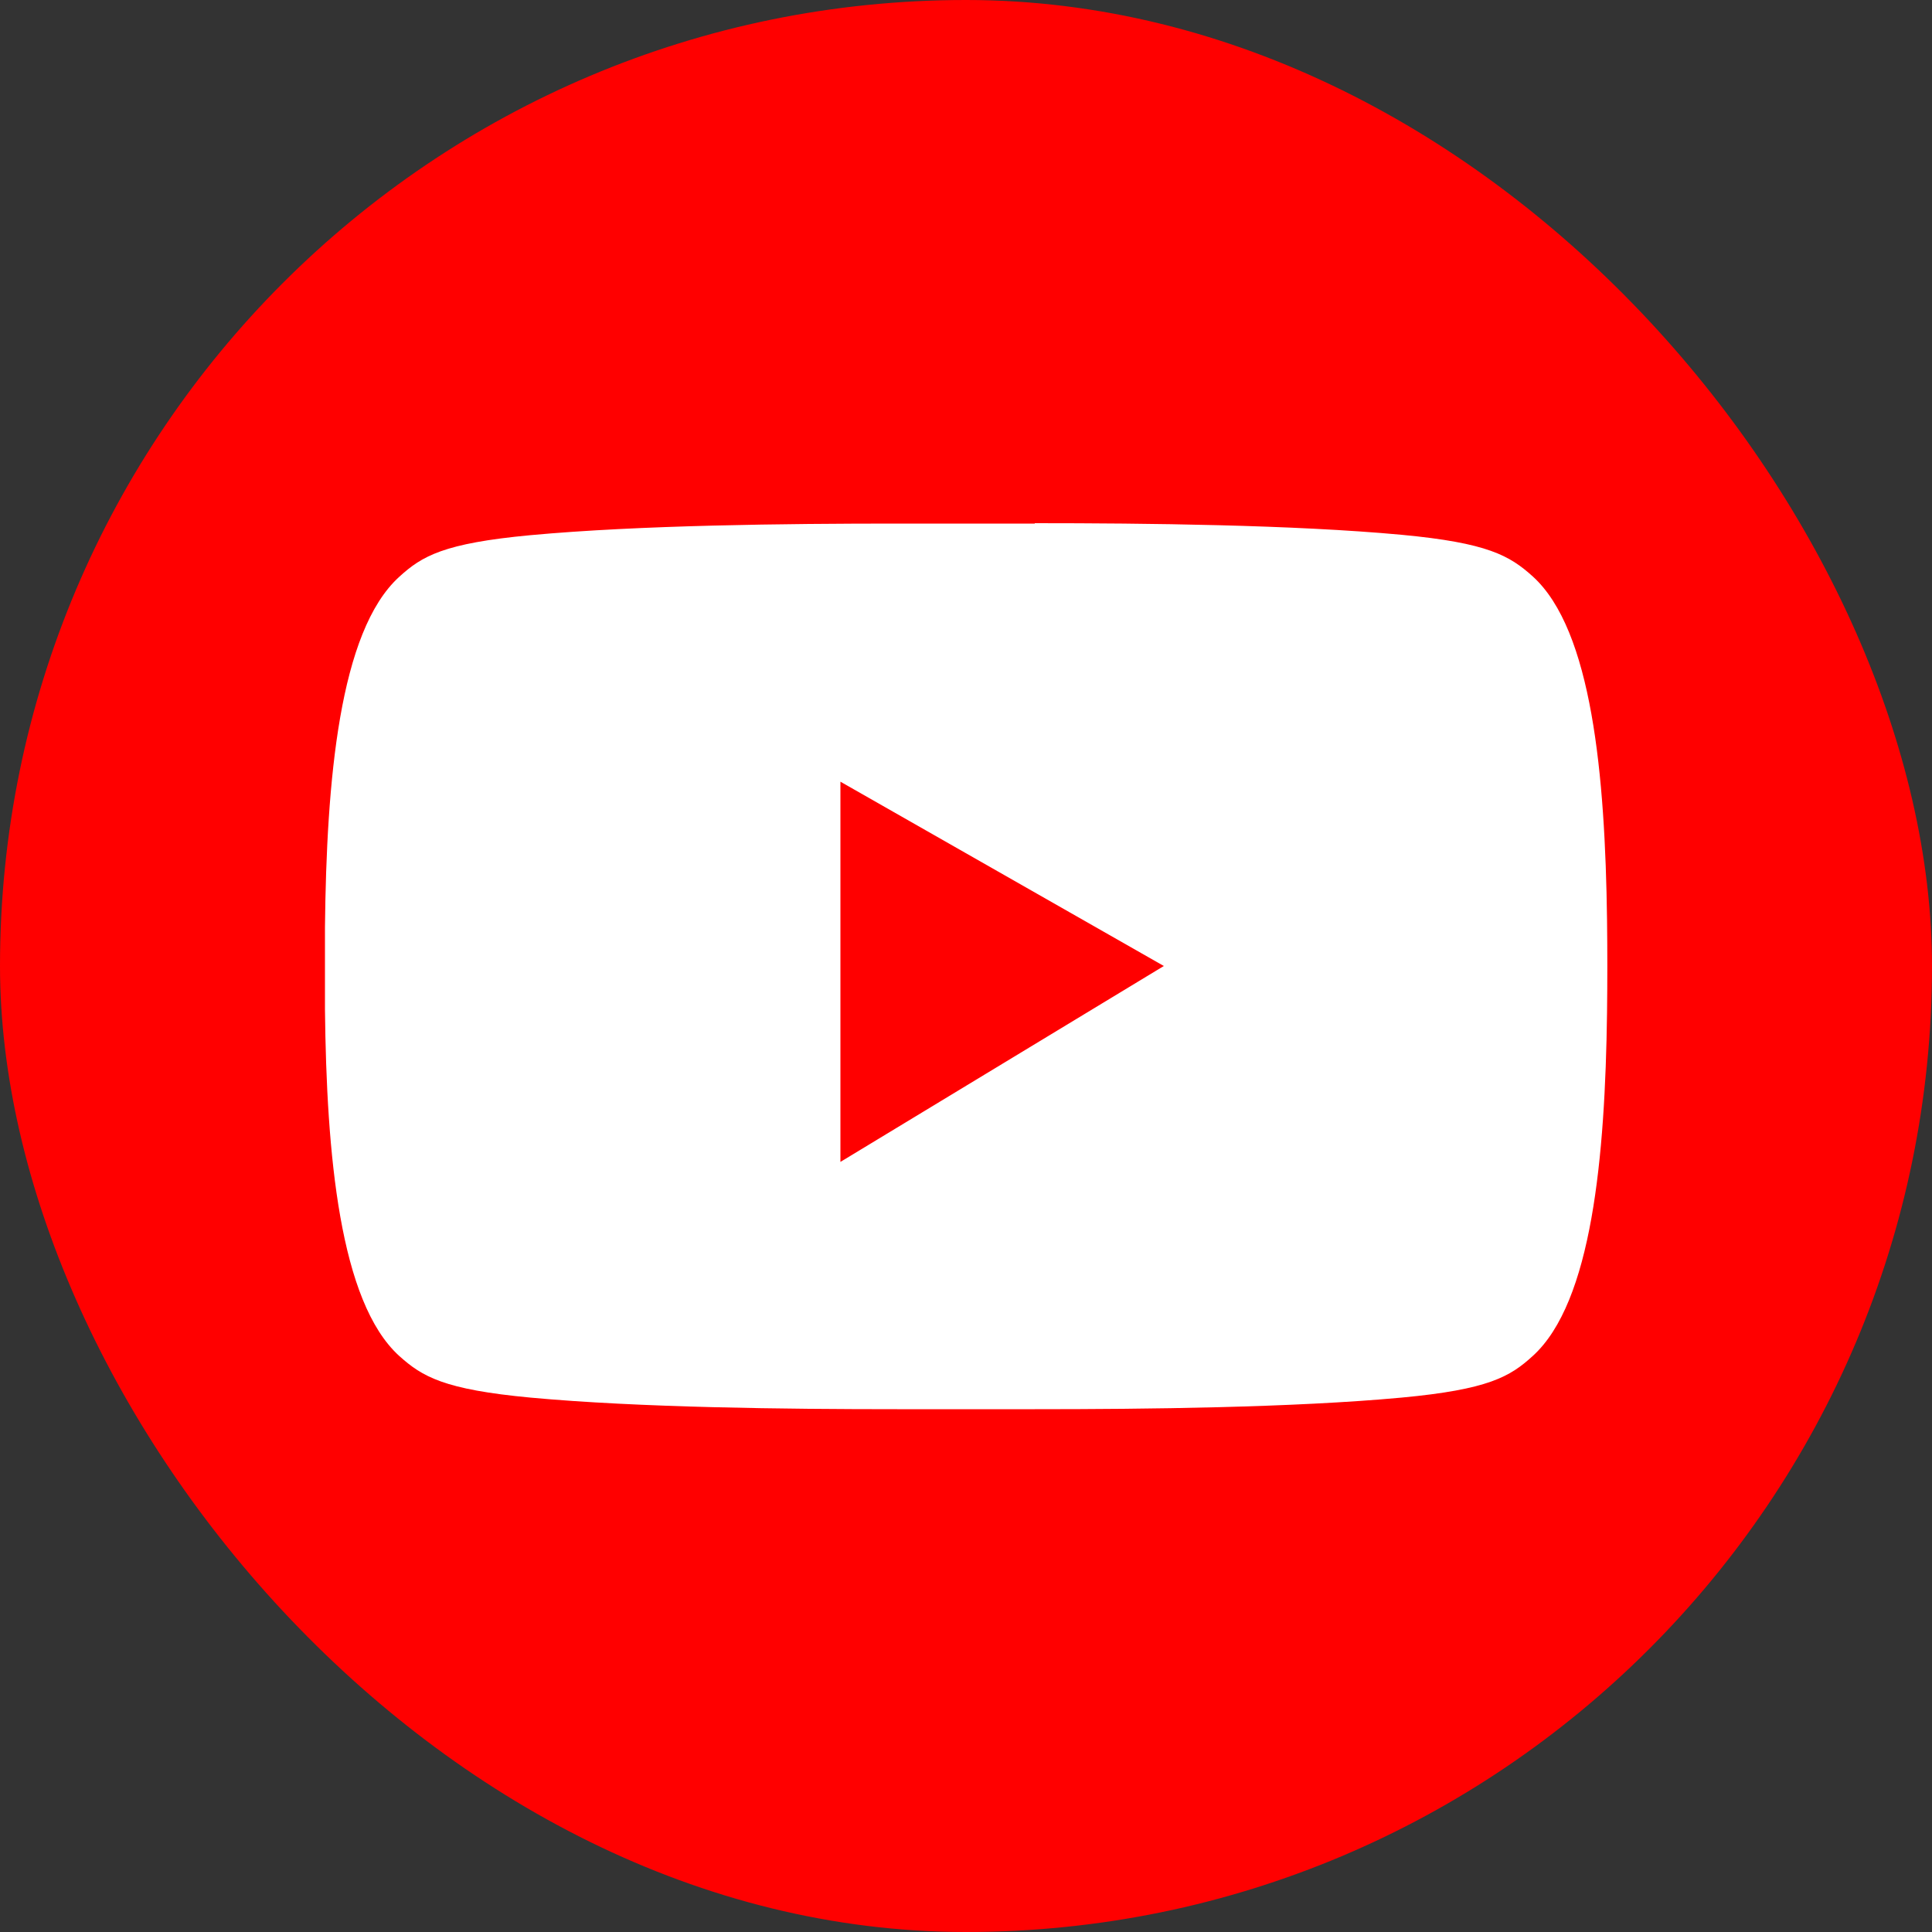
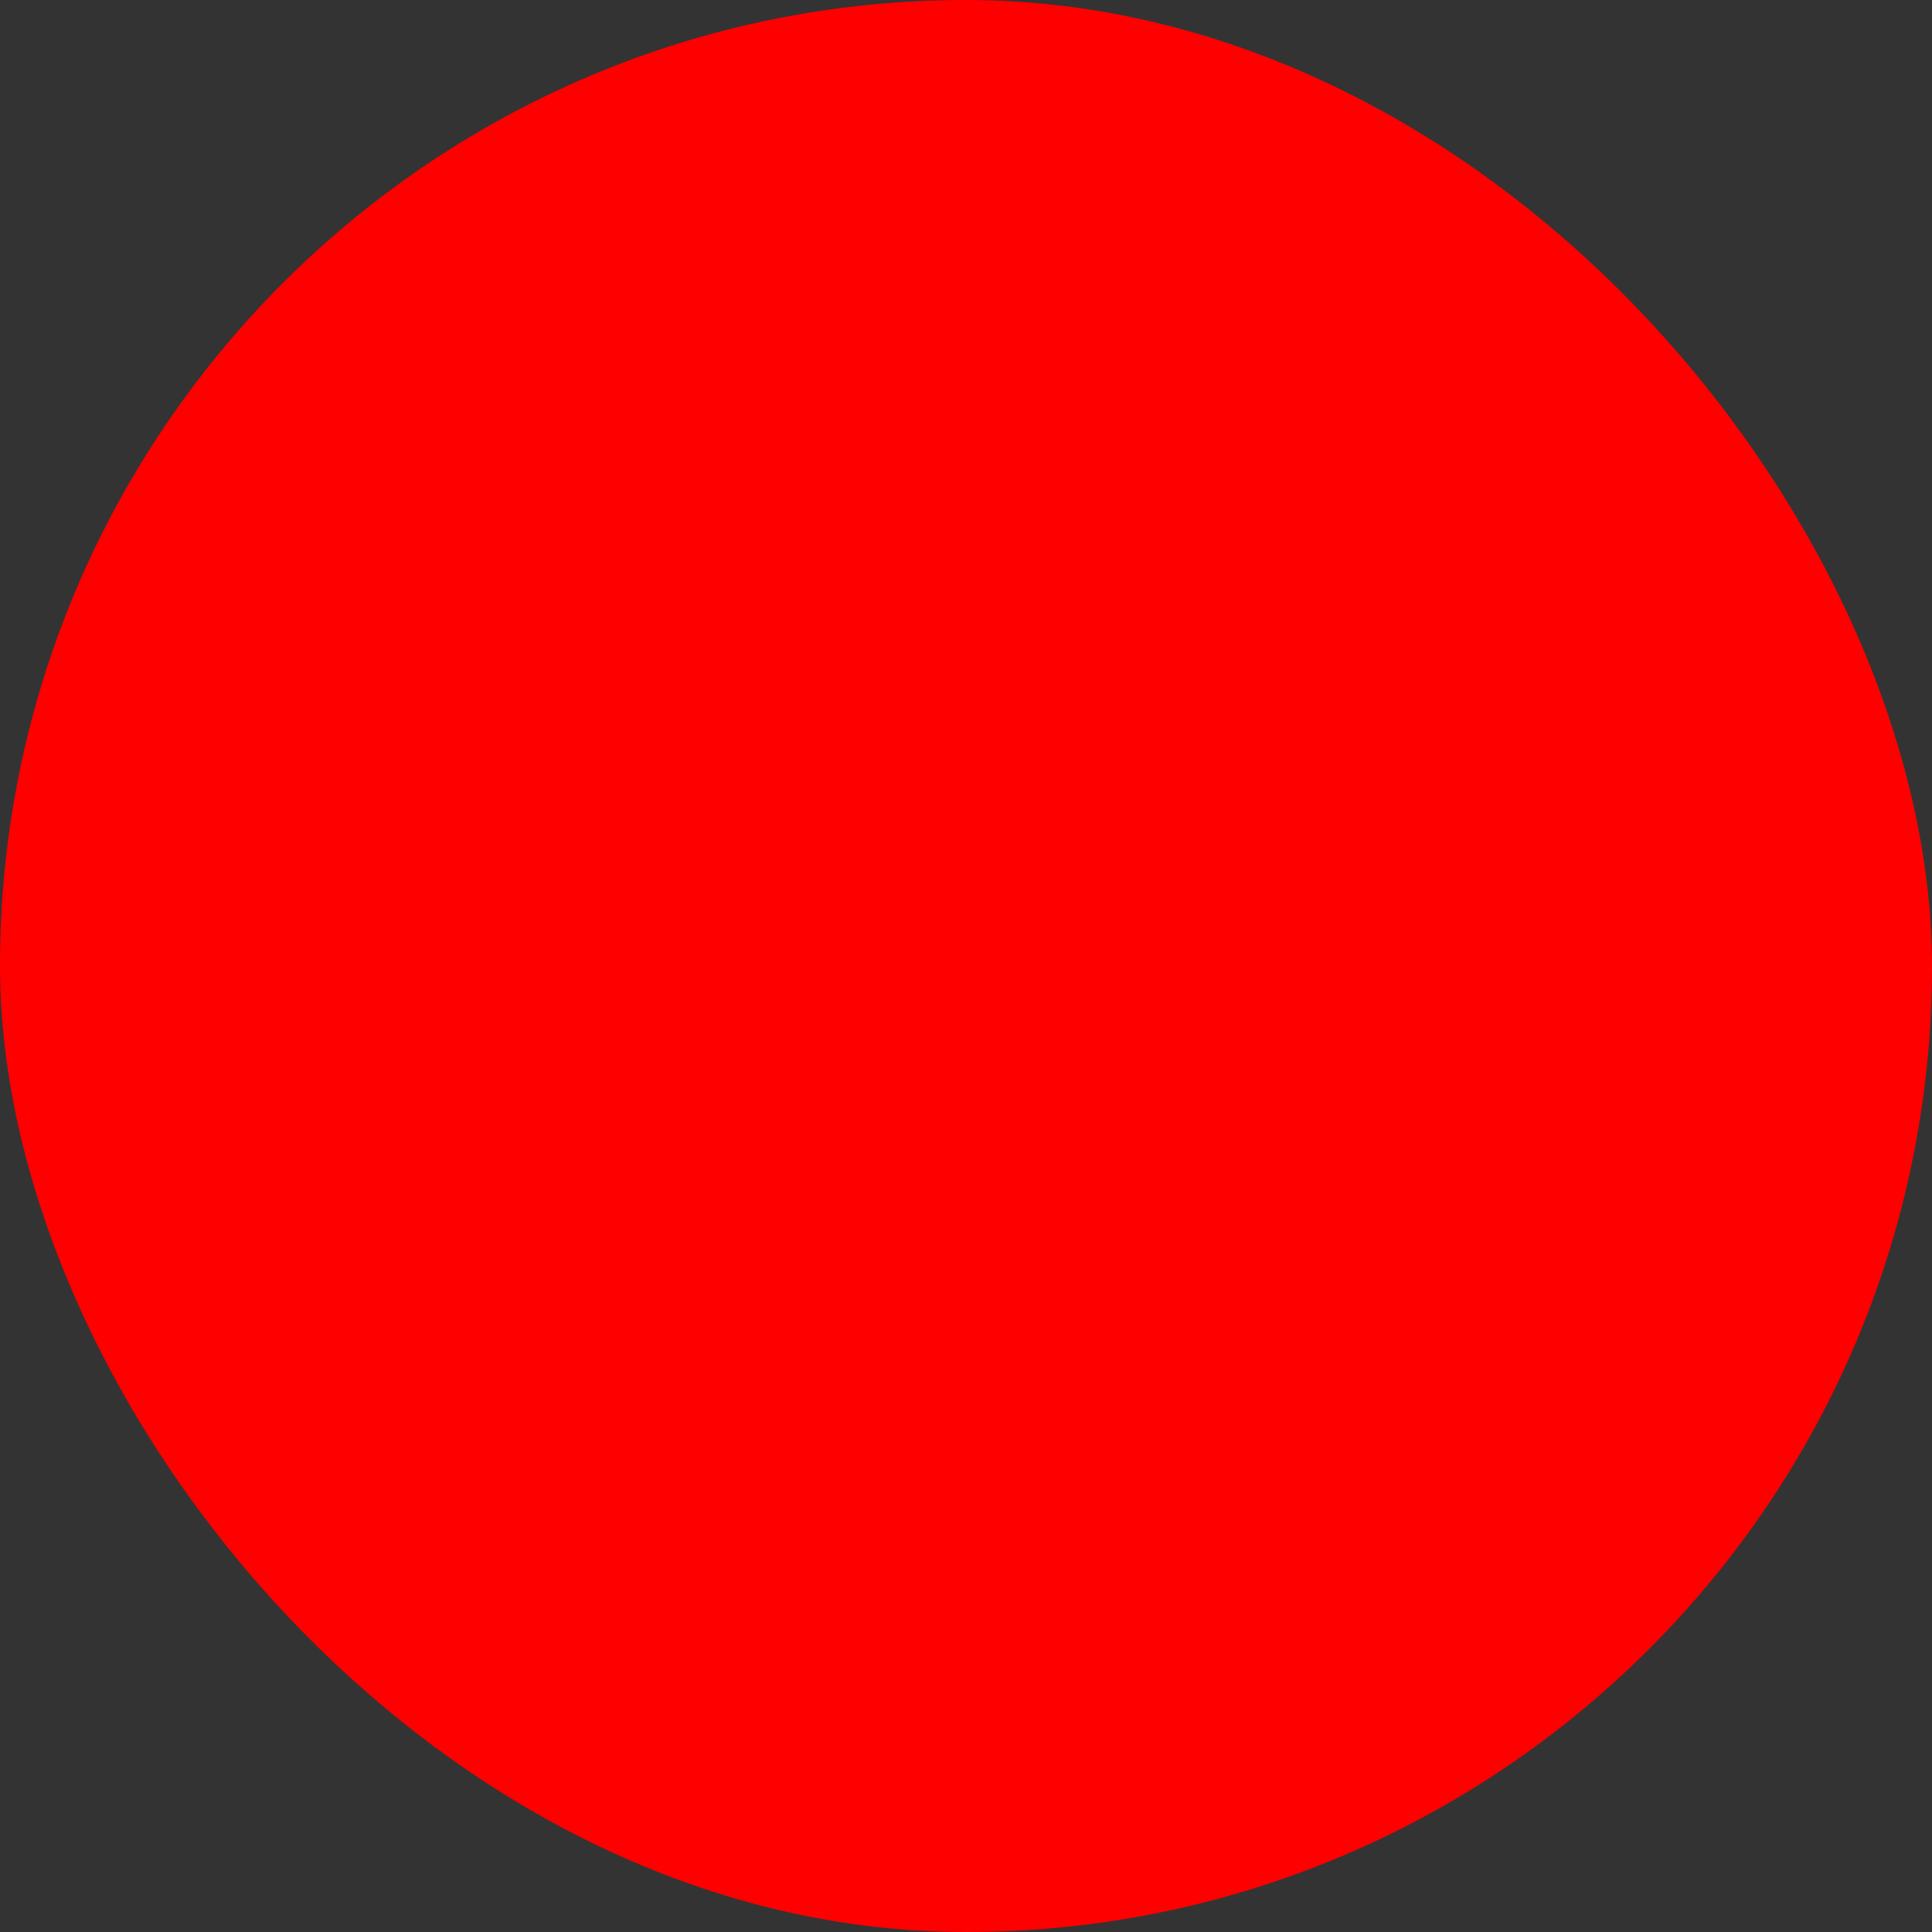
<svg xmlns="http://www.w3.org/2000/svg" height="50" id="Layer_1" viewBox="0 0 50 50" width="50">
  <rect x="0" y="0" width="50" height="50" fill="#333333" stroke="none" />
  <defs>
    <style>.cls-1,.cls-2{fill-rule:evenodd;}.cls-1,.cls-2,.cls-3{stroke-width:0px;}.cls-1,.cls-3{fill:red;}.cls-2{fill:#fff;}</style>
  </defs>
  <g id="x">
    <rect class="cls-3" height="50" id="frame" rx="25" ry="25" width="50" x="0" y="0" />
  </g>
-   <path class="cls-2" d="M26.78,13.54c2.87,0,6.68.04,9.49.3,2.24.21,2.8.54,3.4,1.08,1.53,1.39,1.87,5.14,1.92,8.88.01.8.01,1.61,0,2.41-.05,3.73-.39,7.49-1.92,8.88-.59.54-1.15.87-3.4,1.08-2.81.26-6.61.3-9.49.3-1.19,0-2.37,0-3.56,0-2.87,0-6.68-.04-9.49-.3-2.24-.21-2.8-.54-3.4-1.08-1.54-1.4-1.88-5.21-1.92-8.97,0-.71,0-1.42,0-2.12.04-3.8.37-7.66,1.92-9.07.59-.54,1.15-.87,3.4-1.08,2.81-.26,6.61-.3,9.49-.3,1.19,0,2.37,0,3.56,0Z" />
  <polygon class="cls-1" points="21.75 20.23 21.75 30.07 30.12 25 21.75 20.23" />
</svg>